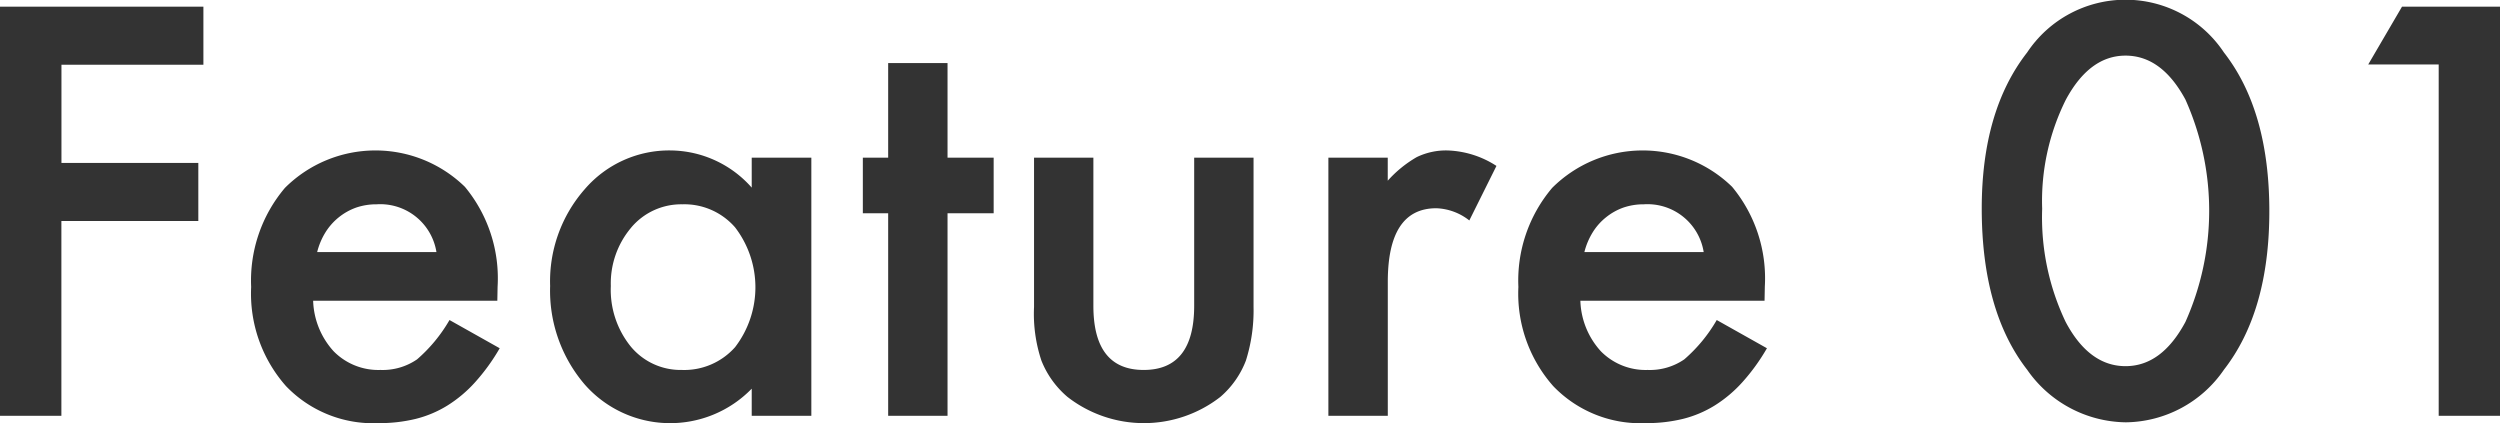
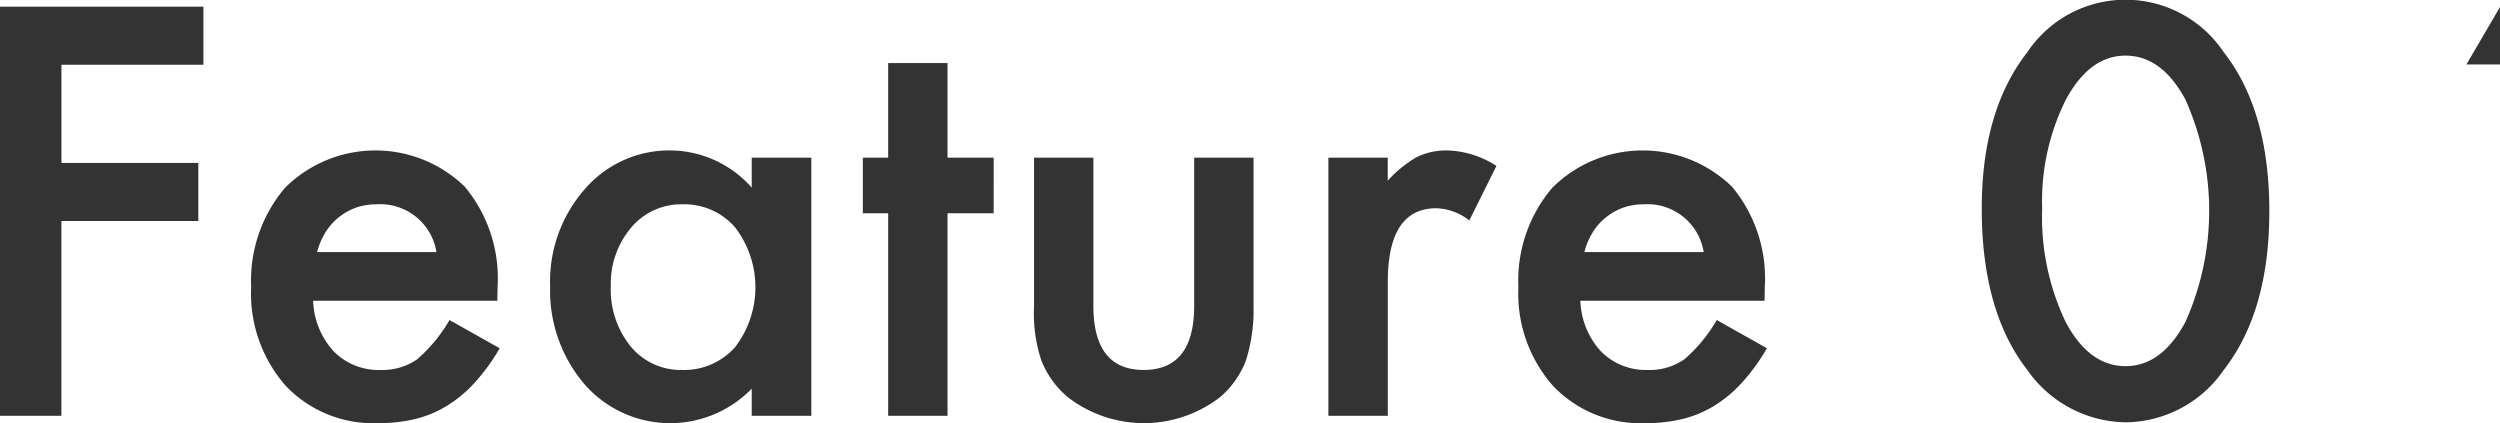
<svg xmlns="http://www.w3.org/2000/svg" width="184.281" height="31.18" viewBox="0 0 184.281 31.18">
  <defs>
    <style>
      .cls-1 {
        fill: #333;
        fill-rule: evenodd;
      }
    </style>
  </defs>
-   <path id="feature_01.svg" class="cls-1" d="M572.524,1485.87h-15v30.16h4.532v-14.36h10.094v-4.28H562.061v-7.24h10.463v-4.28Zm21.686,20.64a10.561,10.561,0,0,0-2.412-7.36,9.446,9.446,0,0,0-13.264.08,10.563,10.563,0,0,0-2.49,7.3,10.291,10.291,0,0,0,2.568,7.31,8.9,8.9,0,0,0,6.807,2.73,11.331,11.331,0,0,0,2.742-.31,8.2,8.2,0,0,0,2.353-.99,9.551,9.551,0,0,0,2.042-1.72,14.705,14.705,0,0,0,1.809-2.5l-3.7-2.08a11.288,11.288,0,0,1-2.392,2.9,4.473,4.473,0,0,1-2.7.78,4.622,4.622,0,0,1-3.442-1.37,5.783,5.783,0,0,1-1.517-3.73H594.19Zm-13.3-2.55a5.128,5.128,0,0,1,.622-1.47,4.417,4.417,0,0,1,2.256-1.81,4.589,4.589,0,0,1,1.5-.24,4.194,4.194,0,0,1,4.414,3.52h-8.79Zm32.032-4.75a8.059,8.059,0,0,0-5.932-2.74,8.206,8.206,0,0,0-6.379,2.86,10.288,10.288,0,0,0-2.548,7.13,10.622,10.622,0,0,0,2.548,7.26,8.381,8.381,0,0,0,12.311.31v2h4.395V1497h-4.395v2.21Zm-8.889,2.95a4.818,4.818,0,0,1,3.774-1.72,4.951,4.951,0,0,1,3.889,1.7,7.255,7.255,0,0,1,0,8.83,5.011,5.011,0,0,1-3.928,1.68,4.767,4.767,0,0,1-3.773-1.74,6.646,6.646,0,0,1-1.459-4.45,6.356,6.356,0,0,1,1.5-4.3h0Zm26.723-1.06V1497h-3.4v-6.97h-4.376V1497h-1.867v4.1h1.867v14.93h4.376V1501.1h3.4Zm2.976-4.1v11.02a10.891,10.891,0,0,0,.544,3.94,6.781,6.781,0,0,0,1.926,2.68,9.177,9.177,0,0,0,11.26,0,6.673,6.673,0,0,0,1.887-2.68,12.256,12.256,0,0,0,.564-3.94V1497h-4.376v10.92q0,4.725-3.715,4.73t-3.715-4.73V1497h-4.375Zm21.7,19.03h4.376v-9.87q0-5.43,3.579-5.43a4.165,4.165,0,0,1,2.431.9l2-4.02a7.017,7.017,0,0,0-3.617-1.14,4.965,4.965,0,0,0-2.257.49,8.7,8.7,0,0,0-2.139,1.74V1497h-4.376v19.03Zm32.168-9.52a10.56,10.56,0,0,0-2.411-7.36,9.446,9.446,0,0,0-13.264.08,10.563,10.563,0,0,0-2.49,7.3,10.294,10.294,0,0,0,2.567,7.31,8.906,8.906,0,0,0,6.807,2.73,11.333,11.333,0,0,0,2.743-.31,8.21,8.21,0,0,0,2.353-.99,9.551,9.551,0,0,0,2.042-1.72,14.705,14.705,0,0,0,1.809-2.5l-3.7-2.08a11.267,11.267,0,0,1-2.393,2.9,4.468,4.468,0,0,1-2.7.78,4.621,4.621,0,0,1-3.442-1.37,5.778,5.778,0,0,1-1.517-3.73H687.6Zm-13.3-2.55a5.13,5.13,0,0,1,.623-1.47,4.31,4.31,0,0,1,.982-1.1,4.363,4.363,0,0,1,1.274-.71,4.588,4.588,0,0,1,1.5-.24,4.194,4.194,0,0,1,4.415,3.52h-8.791Zm32.635,8.67a8.989,8.989,0,0,0,7.274,3.88,8.887,8.887,0,0,0,7.235-3.88q3.345-4.305,3.345-11.68,0-7.41-3.345-11.7a8.709,8.709,0,0,0-14.509,0q-3.345,4.29-3.345,11.5,0,7.575,3.345,11.88h0Zm2.859-19.91q1.75-3.24,4.395-3.24,2.666,0,4.415,3.24a20.052,20.052,0,0,1,0,16.39c-1.167,2.18-2.638,3.26-4.415,3.26s-3.26-1.08-4.414-3.26a17.9,17.9,0,0,1-1.731-8.34,16.74,16.74,0,0,1,1.75-8.05h0Zm27.481,23.31h4.532v-30.16H734.59l-2.49,4.26h5.193v25.9Z" transform="translate(-557.531 -1485.38)" />
+   <path id="feature_01.svg" class="cls-1" d="M572.524,1485.87h-15v30.16h4.532v-14.36h10.094v-4.28H562.061v-7.24h10.463v-4.28Zm21.686,20.64a10.561,10.561,0,0,0-2.412-7.36,9.446,9.446,0,0,0-13.264.08,10.563,10.563,0,0,0-2.49,7.3,10.291,10.291,0,0,0,2.568,7.31,8.9,8.9,0,0,0,6.807,2.73,11.331,11.331,0,0,0,2.742-.31,8.2,8.2,0,0,0,2.353-.99,9.551,9.551,0,0,0,2.042-1.72,14.705,14.705,0,0,0,1.809-2.5l-3.7-2.08a11.288,11.288,0,0,1-2.392,2.9,4.473,4.473,0,0,1-2.7.78,4.622,4.622,0,0,1-3.442-1.37,5.783,5.783,0,0,1-1.517-3.73H594.19Zm-13.3-2.55a5.128,5.128,0,0,1,.622-1.47,4.417,4.417,0,0,1,2.256-1.81,4.589,4.589,0,0,1,1.5-.24,4.194,4.194,0,0,1,4.414,3.52h-8.79Zm32.032-4.75a8.059,8.059,0,0,0-5.932-2.74,8.206,8.206,0,0,0-6.379,2.86,10.288,10.288,0,0,0-2.548,7.13,10.622,10.622,0,0,0,2.548,7.26,8.381,8.381,0,0,0,12.311.31v2h4.395V1497h-4.395v2.21Zm-8.889,2.95a4.818,4.818,0,0,1,3.774-1.72,4.951,4.951,0,0,1,3.889,1.7,7.255,7.255,0,0,1,0,8.83,5.011,5.011,0,0,1-3.928,1.68,4.767,4.767,0,0,1-3.773-1.74,6.646,6.646,0,0,1-1.459-4.45,6.356,6.356,0,0,1,1.5-4.3h0Zm26.723-1.06V1497h-3.4v-6.97h-4.376V1497h-1.867v4.1h1.867v14.93h4.376V1501.1h3.4Zm2.976-4.1v11.02a10.891,10.891,0,0,0,.544,3.94,6.781,6.781,0,0,0,1.926,2.68,9.177,9.177,0,0,0,11.26,0,6.673,6.673,0,0,0,1.887-2.68,12.256,12.256,0,0,0,.564-3.94V1497h-4.376v10.92q0,4.725-3.715,4.73t-3.715-4.73V1497h-4.375Zm21.7,19.03h4.376v-9.87q0-5.43,3.579-5.43a4.165,4.165,0,0,1,2.431.9l2-4.02a7.017,7.017,0,0,0-3.617-1.14,4.965,4.965,0,0,0-2.257.49,8.7,8.7,0,0,0-2.139,1.74V1497h-4.376v19.03Zm32.168-9.52a10.56,10.56,0,0,0-2.411-7.36,9.446,9.446,0,0,0-13.264.08,10.563,10.563,0,0,0-2.49,7.3,10.294,10.294,0,0,0,2.567,7.31,8.906,8.906,0,0,0,6.807,2.73,11.333,11.333,0,0,0,2.743-.31,8.21,8.21,0,0,0,2.353-.99,9.551,9.551,0,0,0,2.042-1.72,14.705,14.705,0,0,0,1.809-2.5l-3.7-2.08a11.267,11.267,0,0,1-2.393,2.9,4.468,4.468,0,0,1-2.7.78,4.621,4.621,0,0,1-3.442-1.37,5.778,5.778,0,0,1-1.517-3.73H687.6Zm-13.3-2.55a5.13,5.13,0,0,1,.623-1.47,4.31,4.31,0,0,1,.982-1.1,4.363,4.363,0,0,1,1.274-.71,4.588,4.588,0,0,1,1.5-.24,4.194,4.194,0,0,1,4.415,3.52h-8.791Zm32.635,8.67a8.989,8.989,0,0,0,7.274,3.88,8.887,8.887,0,0,0,7.235-3.88q3.345-4.305,3.345-11.68,0-7.41-3.345-11.7a8.709,8.709,0,0,0-14.509,0q-3.345,4.29-3.345,11.5,0,7.575,3.345,11.88h0Zm2.859-19.91q1.75-3.24,4.395-3.24,2.666,0,4.415,3.24a20.052,20.052,0,0,1,0,16.39c-1.167,2.18-2.638,3.26-4.415,3.26s-3.26-1.08-4.414-3.26a17.9,17.9,0,0,1-1.731-8.34,16.74,16.74,0,0,1,1.75-8.05h0Zm27.481,23.31h4.532v-30.16l-2.49,4.26h5.193v25.9Z" transform="translate(-557.531 -1485.38)" />
</svg>